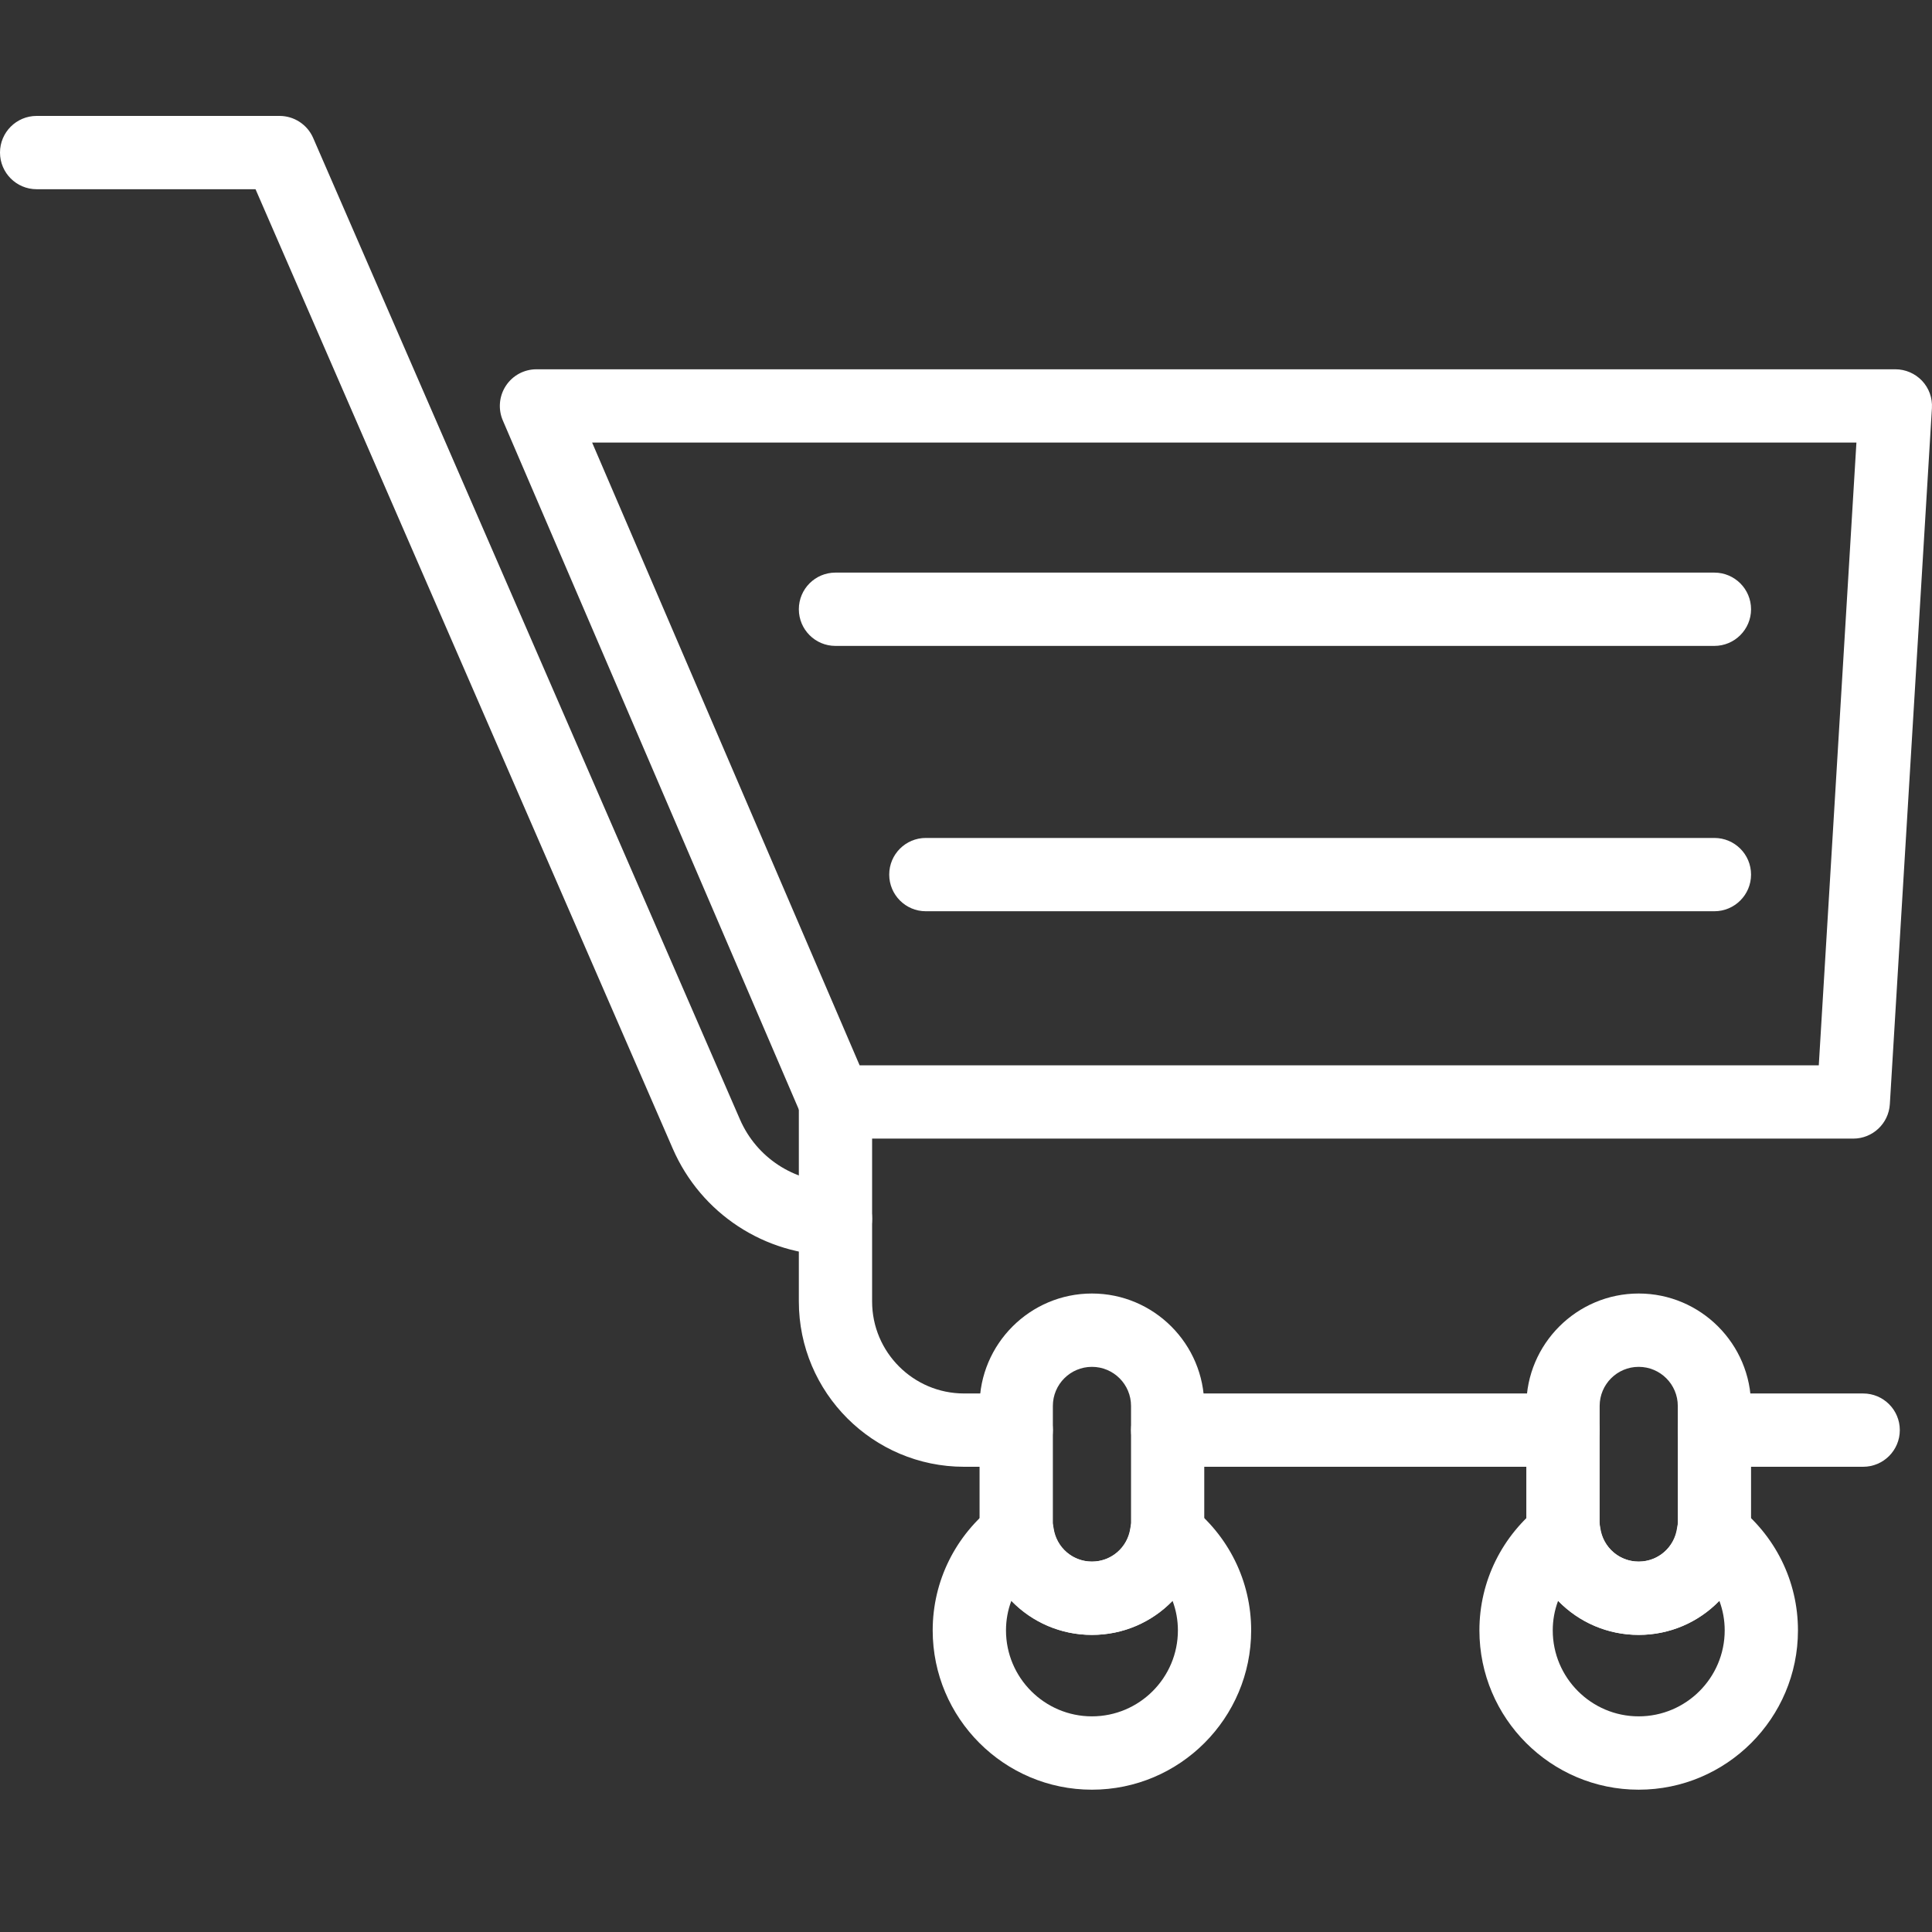
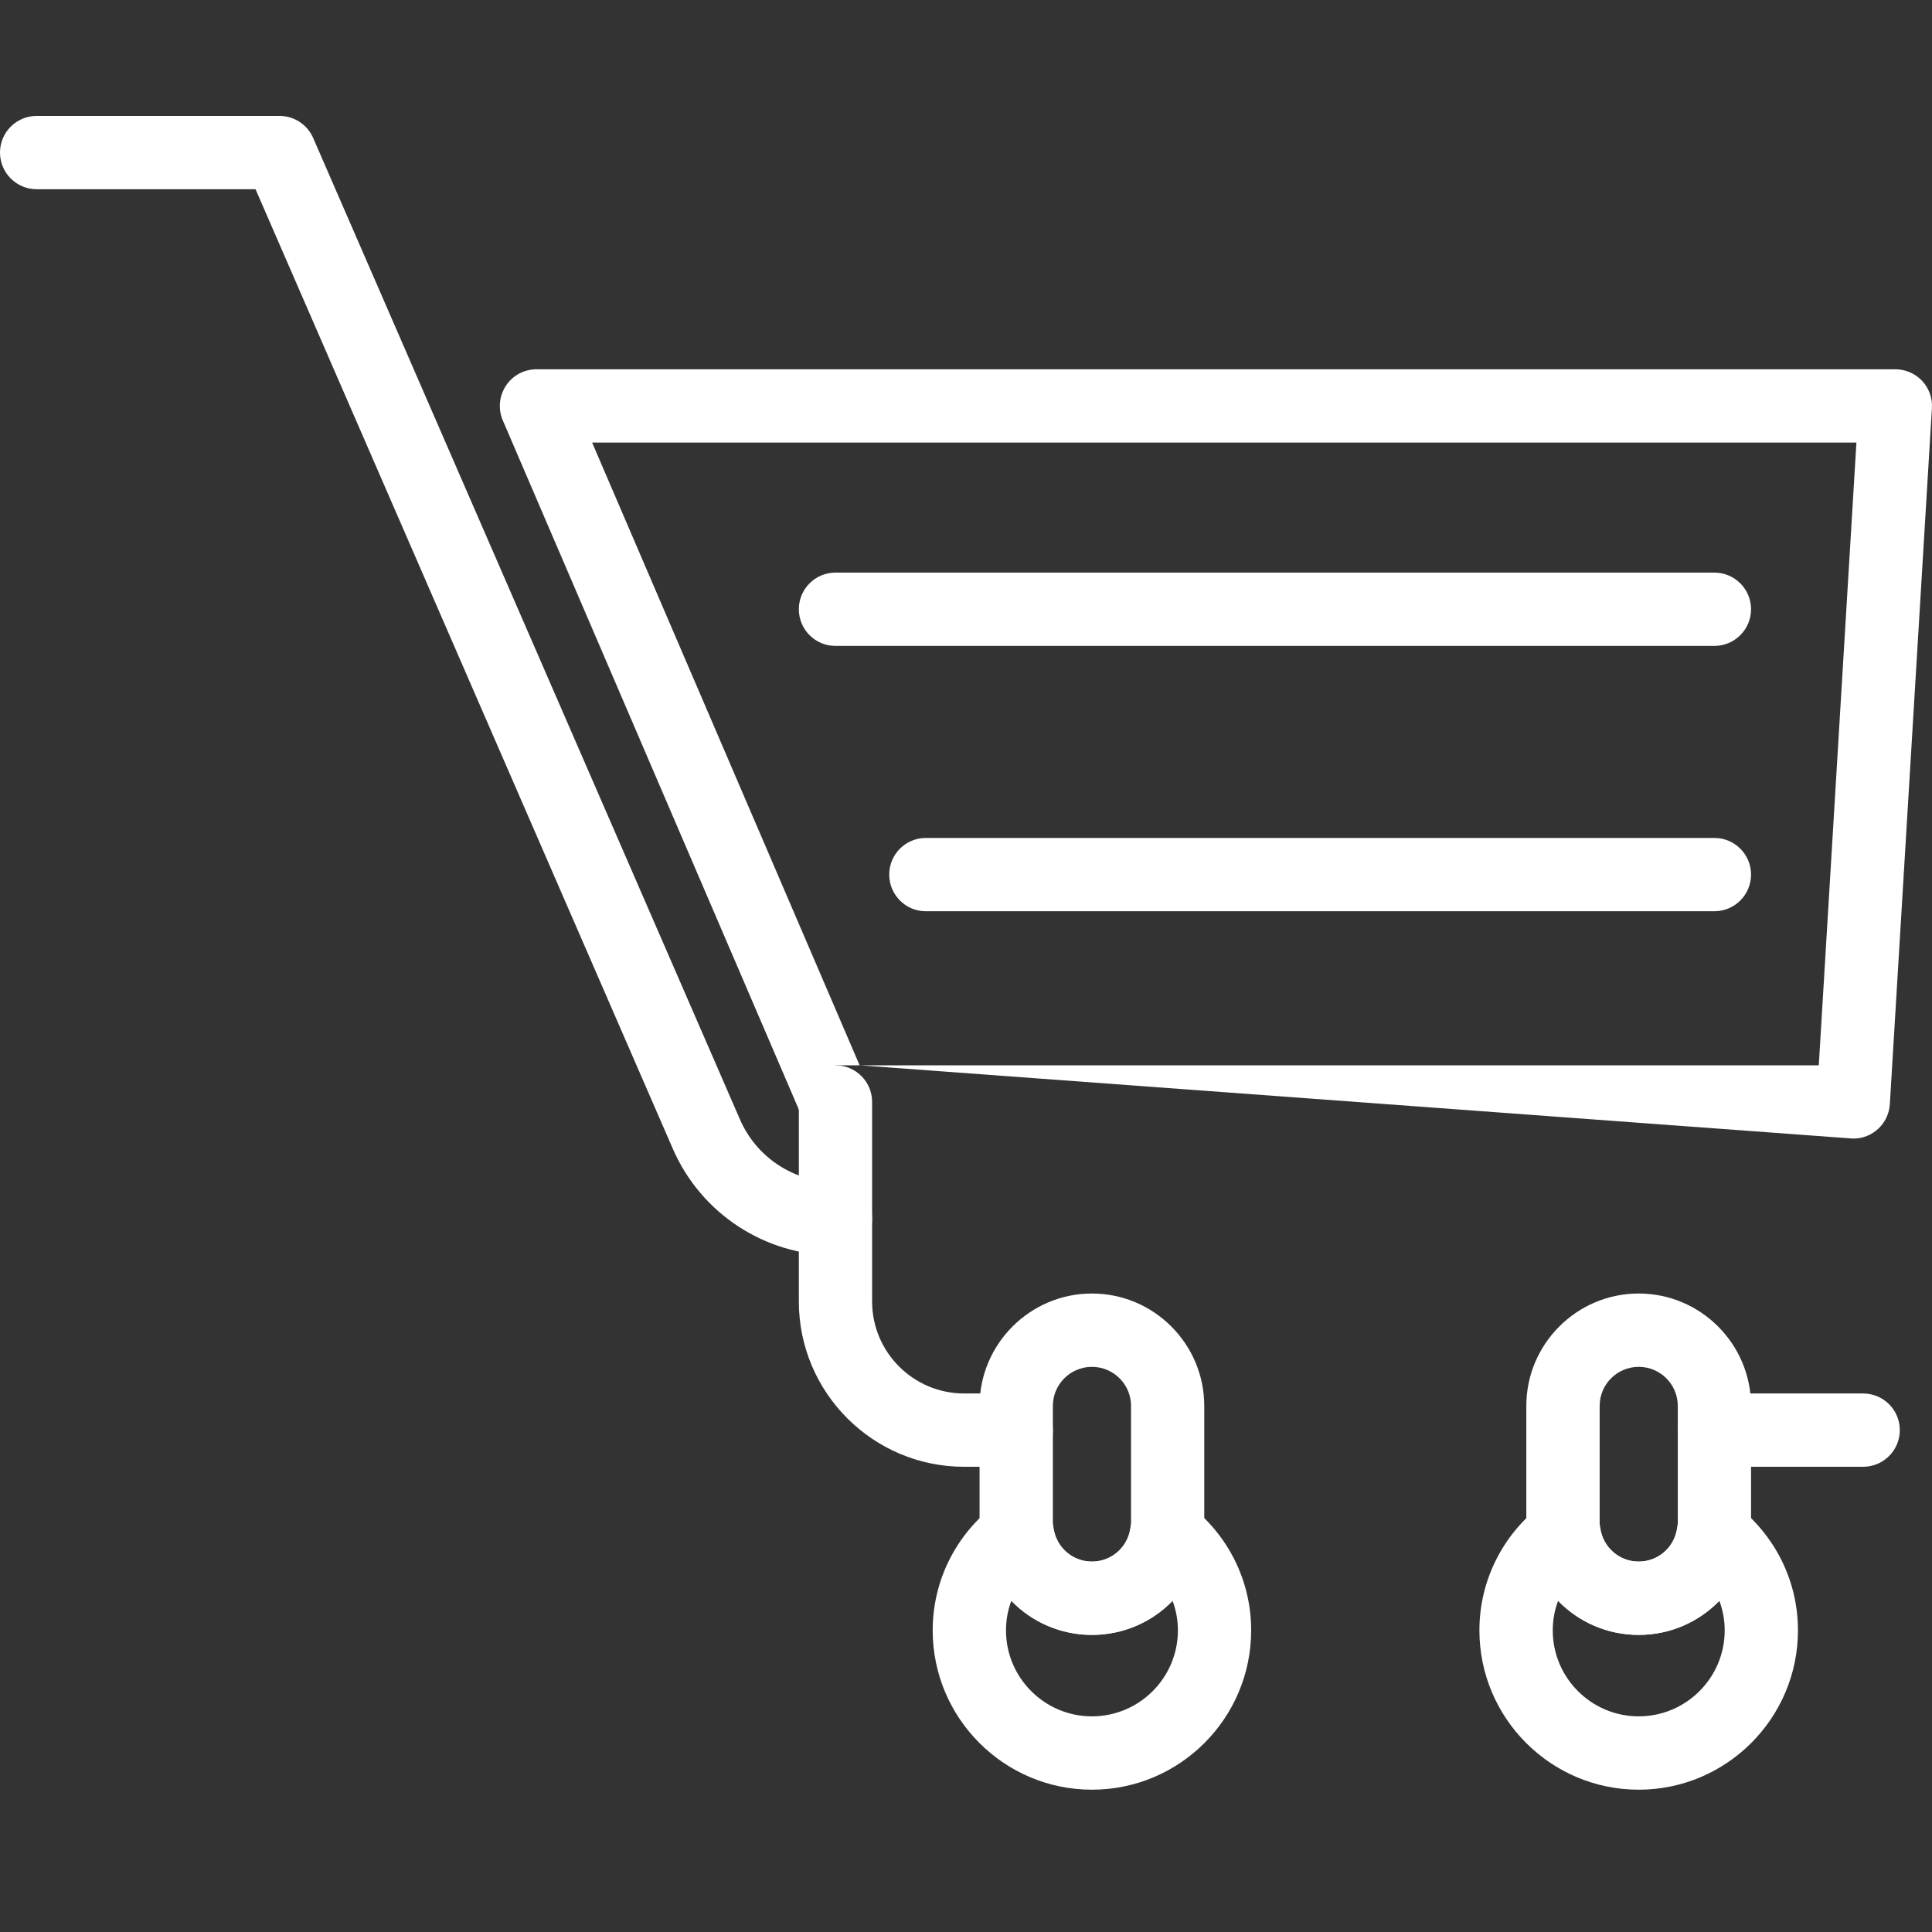
<svg xmlns="http://www.w3.org/2000/svg" width="50" height="50" viewBox="0 0 50 50" fill="none">
  <rect x="0" y="0" width="50" height="50" fill="#333333" stroke="none" />
-   <path fill-rule="evenodd" clip-rule="evenodd" d="M22.247 27.57H47.07L48.044 11.453H15.324L22.247 27.57ZM47.963 29.467H21.621C21.242 29.467 20.901 29.241 20.75 28.892L13.012 10.879C12.887 10.586 12.917 10.25 13.092 9.984C13.268 9.716 13.565 9.557 13.884 9.557H49.051C49.313 9.557 49.562 9.665 49.742 9.854C49.922 10.045 50.014 10.3 49.998 10.562L48.909 28.575C48.879 29.076 48.464 29.467 47.963 29.467Z" fill="white" />
+   <path fill-rule="evenodd" clip-rule="evenodd" d="M22.247 27.57H47.07L48.044 11.453H15.324L22.247 27.57ZH21.621C21.242 29.467 20.901 29.241 20.75 28.892L13.012 10.879C12.887 10.586 12.917 10.25 13.092 9.984C13.268 9.716 13.565 9.557 13.884 9.557H49.051C49.313 9.557 49.562 9.665 49.742 9.854C49.922 10.045 50.014 10.3 49.998 10.562L48.909 28.575C48.879 29.076 48.464 29.467 47.963 29.467Z" fill="white" />
  <path fill-rule="evenodd" clip-rule="evenodd" d="M48.218 37.96H44.367C43.845 37.96 43.42 37.535 43.42 37.011C43.42 36.488 43.845 36.063 44.367 36.063H48.218C48.742 36.063 49.167 36.488 49.167 37.011C49.167 37.535 48.742 37.96 48.218 37.96Z" fill="white" />
-   <path fill-rule="evenodd" clip-rule="evenodd" d="M40.45 37.96H30.22C29.696 37.96 29.271 37.535 29.271 37.011C29.271 36.488 29.696 36.063 30.22 36.063H40.45C40.975 36.063 41.4 36.488 41.4 37.011C41.4 37.535 40.975 37.96 40.45 37.96Z" fill="white" />
  <path fill-rule="evenodd" clip-rule="evenodd" d="M26.3 37.96H24.95C22.593 37.96 20.674 36.041 20.674 33.682V28.518C20.674 27.994 21.097 27.57 21.621 27.57C22.145 27.57 22.57 27.994 22.57 28.518V33.682C22.57 34.995 23.638 36.063 24.95 36.063H26.3C26.823 36.063 27.248 36.488 27.248 37.011C27.248 37.535 26.823 37.96 26.3 37.96Z" fill="white" />
  <path fill-rule="evenodd" clip-rule="evenodd" d="M21.621 32.489C19.793 32.489 18.142 31.406 17.412 29.729L6.613 4.897H0.948C0.425 4.897 0 4.472 0 3.948C0 3.425 0.425 3 0.948 3H7.235C7.612 3 7.955 3.225 8.105 3.571L19.151 28.973C19.579 29.957 20.549 30.592 21.621 30.592C22.145 30.592 22.57 31.017 22.57 31.54C22.57 32.065 22.145 32.489 21.621 32.489Z" fill="white" />
  <path fill-rule="evenodd" clip-rule="evenodd" d="M28.259 35.374C27.701 35.374 27.248 35.827 27.248 36.385V39.403C27.248 39.96 27.701 40.414 28.259 40.414C28.818 40.414 29.271 39.96 29.271 39.403V36.385C29.271 35.827 28.818 35.374 28.259 35.374ZM28.259 42.311C26.657 42.311 25.351 41.006 25.351 39.403V36.385C25.351 34.782 26.657 33.476 28.259 33.476C29.863 33.476 31.166 34.782 31.166 36.385V39.403C31.166 41.006 29.863 42.311 28.259 42.311Z" fill="white" />
  <path fill-rule="evenodd" clip-rule="evenodd" d="M26.173 41.43C26.082 41.672 26.035 41.929 26.035 42.194C26.035 43.421 27.034 44.419 28.259 44.419C29.485 44.419 30.484 43.421 30.484 42.194C30.484 41.93 30.437 41.672 30.346 41.431C29.817 41.978 29.078 42.311 28.259 42.311C27.443 42.311 26.702 41.978 26.173 41.43ZM28.259 46.317C25.988 46.317 24.138 44.467 24.138 42.194C24.138 40.918 24.726 39.732 25.75 38.941C26.014 38.735 26.372 38.687 26.684 38.812C26.995 38.938 27.218 39.219 27.268 39.551C27.343 40.051 27.759 40.414 28.259 40.414C28.761 40.414 29.178 40.051 29.252 39.551C29.301 39.219 29.524 38.938 29.836 38.812C30.15 38.687 30.503 38.735 30.77 38.941C31.795 39.733 32.38 40.918 32.38 42.194C32.38 44.467 30.533 46.317 28.259 46.317Z" fill="white" />
  <path fill-rule="evenodd" clip-rule="evenodd" d="M42.409 35.374C41.852 35.374 41.399 35.827 41.399 36.385V39.403C41.399 39.96 41.852 40.414 42.409 40.414C42.967 40.414 43.421 39.96 43.421 39.403V36.385C43.421 35.827 42.967 35.374 42.409 35.374ZM42.409 42.311C40.807 42.311 39.501 41.006 39.501 39.403V36.385C39.501 34.782 40.807 33.476 42.409 33.476C44.012 33.476 45.317 34.782 45.317 36.385V39.403C45.317 41.006 44.012 42.311 42.409 42.311Z" fill="white" />
  <path fill-rule="evenodd" clip-rule="evenodd" d="M40.323 41.431C40.232 41.672 40.185 41.93 40.185 42.194C40.185 43.421 41.183 44.419 42.409 44.419C43.636 44.419 44.635 43.421 44.635 42.194C44.635 41.929 44.588 41.672 44.497 41.43C43.967 41.978 43.227 42.311 42.409 42.311C41.592 42.311 40.853 41.978 40.323 41.431ZM42.409 46.317C40.137 46.317 38.287 44.467 38.287 42.194C38.287 40.918 38.875 39.733 39.899 38.941C40.165 38.735 40.52 38.687 40.834 38.812C41.145 38.938 41.368 39.219 41.417 39.551C41.492 40.051 41.909 40.414 42.409 40.414C42.91 40.414 43.327 40.051 43.401 39.551C43.451 39.219 43.673 38.938 43.985 38.812C44.297 38.687 44.653 38.735 44.919 38.941C45.944 39.732 46.531 40.918 46.531 42.194C46.531 44.467 44.682 46.317 42.409 46.317Z" fill="white" />
  <path fill-rule="evenodd" clip-rule="evenodd" d="M44.367 16.716H21.621C21.097 16.716 20.674 16.291 20.674 15.767C20.674 15.244 21.097 14.819 21.621 14.819H44.367C44.892 14.819 45.317 15.244 45.317 15.767C45.317 16.291 44.892 16.716 44.367 16.716Z" fill="white" />
  <path fill-rule="evenodd" clip-rule="evenodd" d="M44.367 23.583H23.96C23.437 23.583 23.013 23.158 23.013 22.634C23.013 22.11 23.437 21.686 23.96 21.686H44.367C44.892 21.686 45.317 22.11 45.317 22.634C45.317 23.158 44.892 23.583 44.367 23.583Z" fill="white" />
</svg>